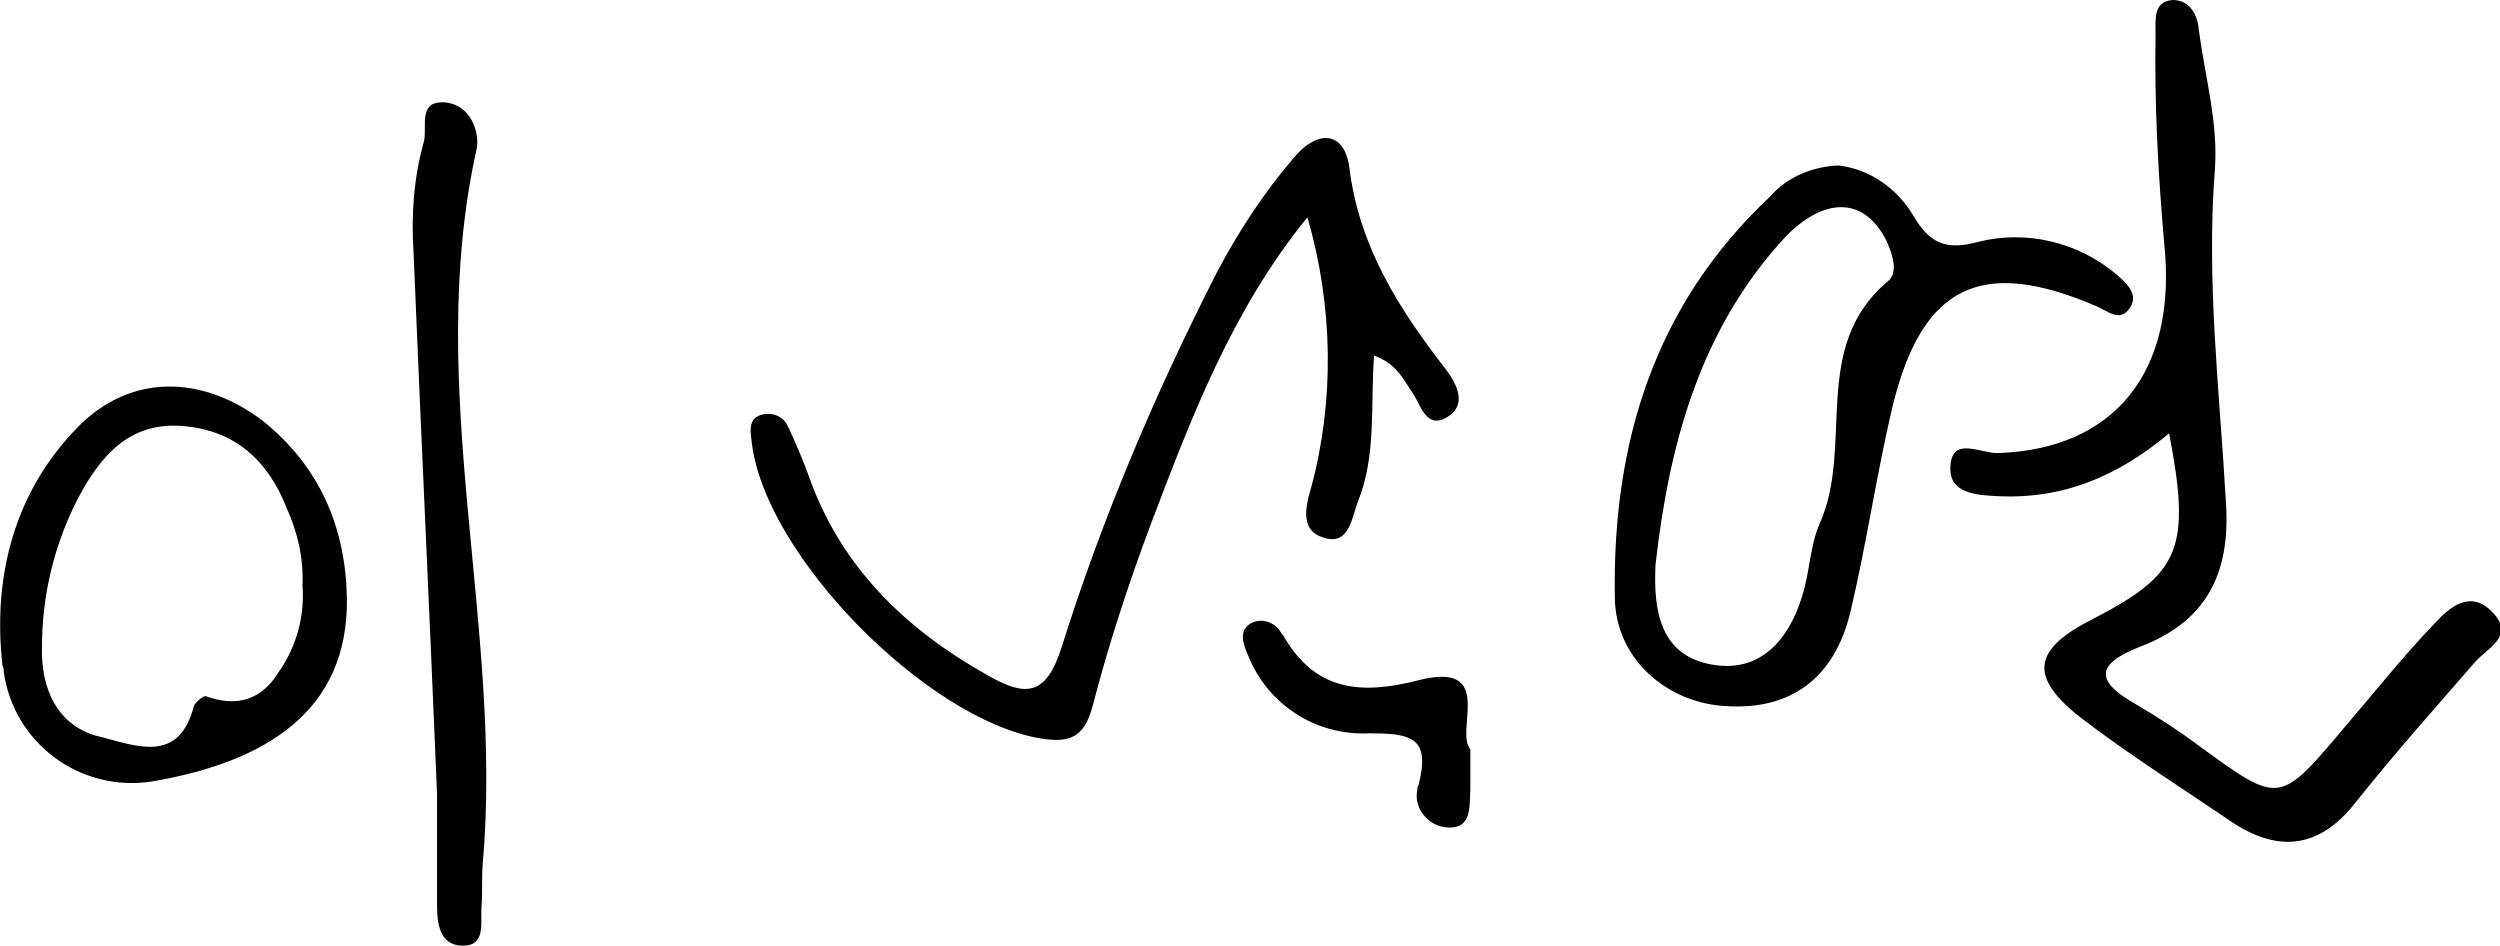
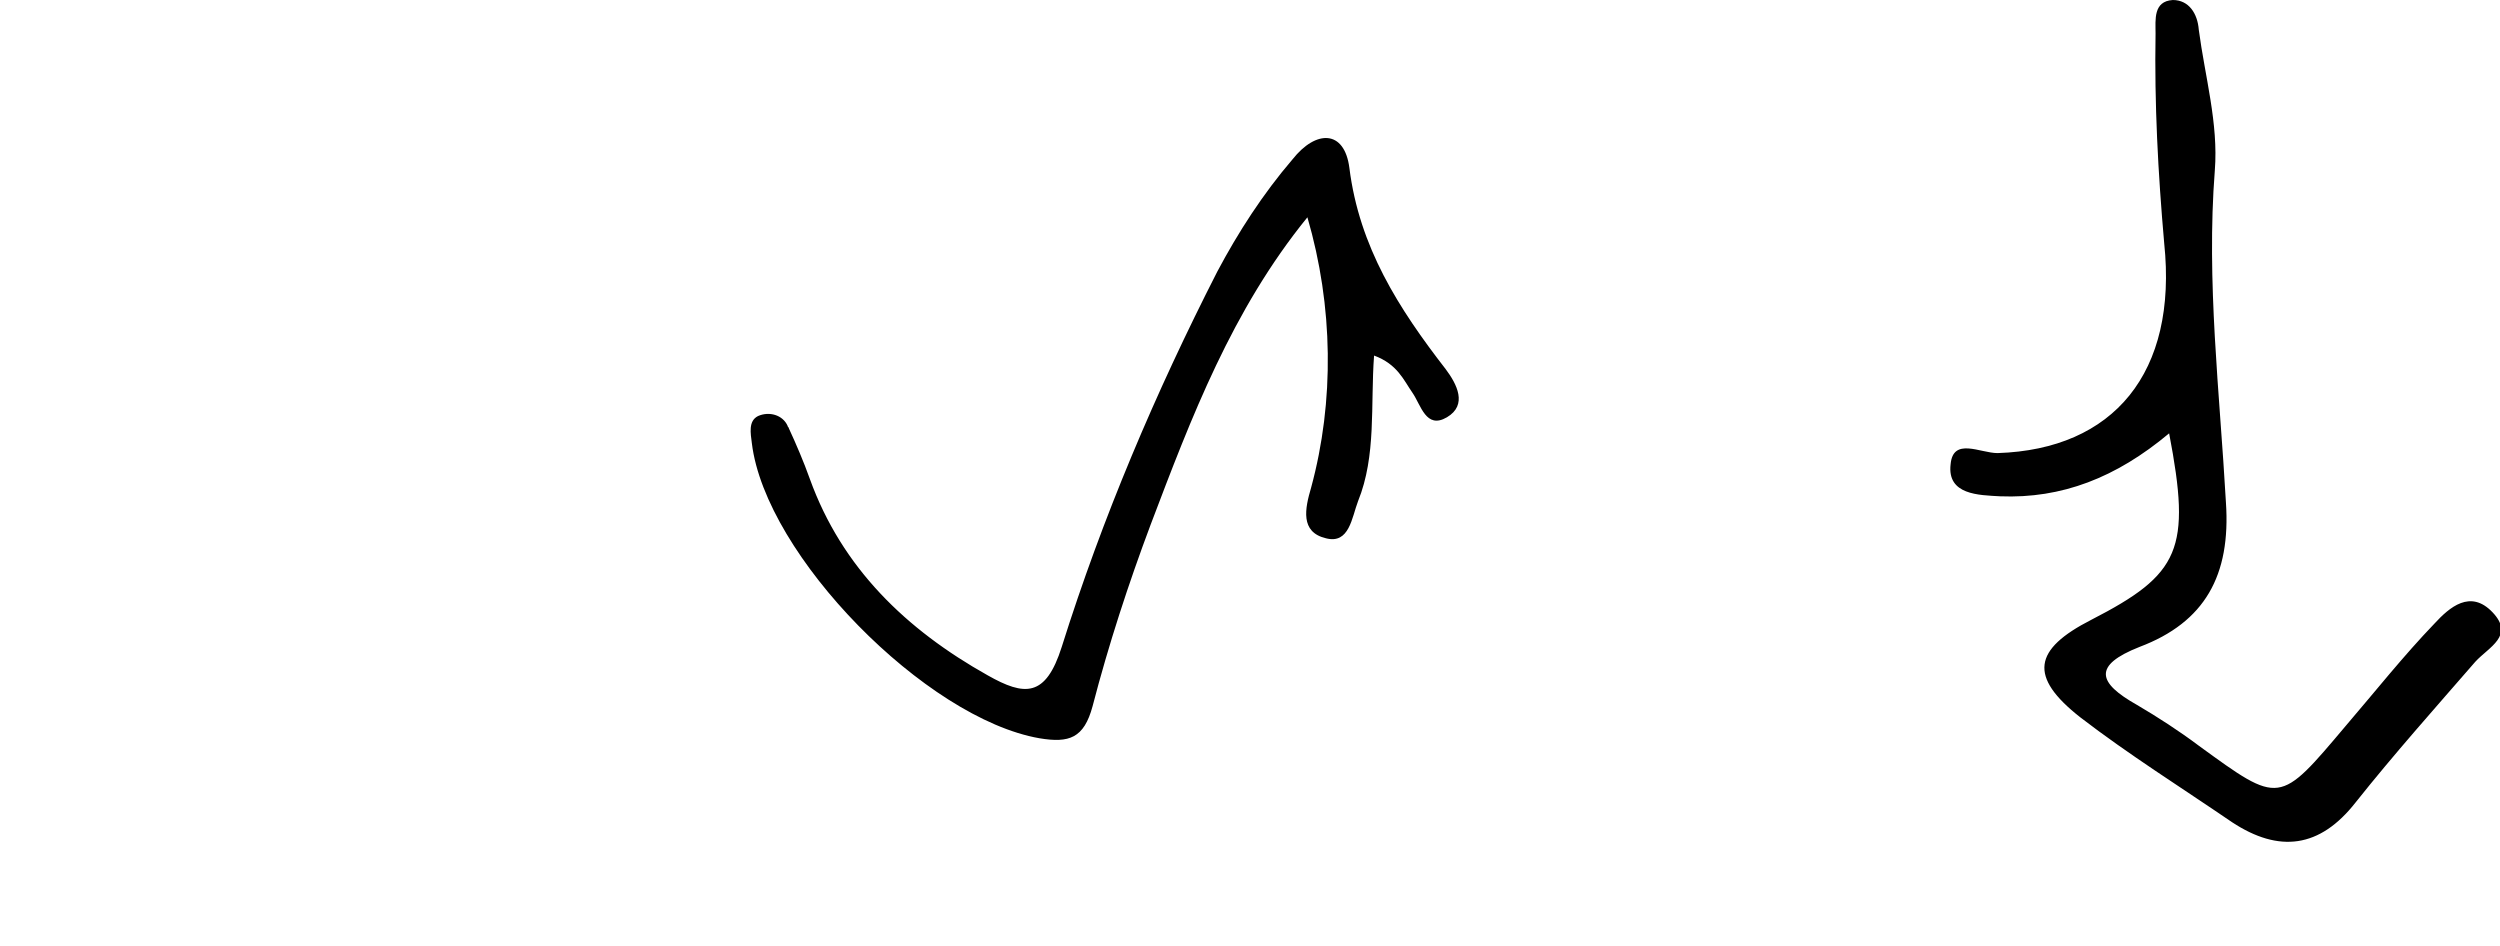
<svg xmlns="http://www.w3.org/2000/svg" xml:space="preserve" x="0px" y="0px" style="enable-background:new 0 0 202.5 76.6" viewBox="0 0 202.5 76.6" version="1.1" id="svg976">
  <defs id="defs980" />
  <g id="g1041">
    <path d="M175.7 35.1c-4.3 3.6-8.7 5.3-13.7 5.1-1.7-.1-4.3-.1-4-2.6.2-2.2 2.4-.9 3.8-.9 9.4-.3 14.6-6.5 13.5-17-.5-5.7-.8-11.3-.7-17 0-1.1-.2-2.6 1.4-2.7 1.3 0 2 1.1 2.1 2.4.5 3.8 1.6 7.6 1.3 11.4-.7 9 .4 18 .9 26.9.4 5.9-1.7 9.7-7 11.7-3.8 1.5-3.4 2.9-.2 4.7 1.7 1 3.4 2.1 5 3.3 6.6 4.8 6.5 4.8 11.9-1.6 2.4-2.8 4.7-5.7 7.2-8.3 1.2-1.3 2.9-2.8 4.7-.9s-.3 2.8-1.4 4c-3.3 3.8-6.6 7.5-9.7 11.4-2.9 3.7-6.2 4.1-10 1.6-4.1-2.8-8.4-5.5-12.3-8.5-4.2-3.3-3.8-5.5.9-7.9 7.2-3.7 8.1-5.7 6.3-15.1zM105.9 17.6c-6.1 7.5-9.4 16.2-12.7 24.9-1.8 4.8-3.4 9.7-4.7 14.7-.7 2.6-1.9 3-4.3 2.6C75 58.2 62 45 60.9 35.9c-.1-.8-.3-1.8.5-2.2.9-.4 2-.1 2.4.8 0 .1.1.1.1.2.6 1.3 1.2 2.7 1.7 4.1C68.2 46 73.4 51 80 54.7c3 1.7 4.7 1.8 6-2.3 3.3-10.5 7.6-20.6 12.6-30.4 1.7-3.2 3.7-6.3 6.1-9.1 1.9-2.4 4.2-2.4 4.6.7.8 6.4 4 11.4 7.8 16.3.9 1.2 1.8 2.9.1 3.9s-2.1-1-2.8-2-1.2-2.3-3.1-3c-.3 4 .2 8.1-1.3 11.8-.5 1.3-.7 3.5-2.6 3-2.1-.5-1.7-2.4-1.2-4.1 1.9-7 1.8-14.7-.3-21.9z" id="path972" />
-     <path d="M148.9 13.4c2.6.3 4.8 1.9 6.1 4.1 1.3 2.2 2.6 2.8 5.2 2.1 3.9-1 8.1 0 11.2 2.6.8.7 2 1.7 1 2.9-.8 1-1.8 0-2.6-.3-9.3-4-14.1-1.7-16.5 8.1-1.3 5.5-2.1 11.1-3.4 16.6s-4.9 8-10 7.7c-4.8-.2-9.1-3.8-9.1-8.9-.2-12.4 3.2-23.6 12.6-32.4 1.3-1.5 3.3-2.4 5.5-2.5zm-14.8 32.3c-.2 3.8.4 7.3 4.4 8.1s6.4-1.9 7.5-5.6c.6-1.9.6-4 1.4-5.8 2.8-6.3-.8-14.3 5.5-19.6.9-.7.4-2.2-.1-3.3-1.7-3.4-4.8-3.7-8.1-.4-7 7.5-9.5 16.9-10.6 26.6zM28.1 48.5c.1 9-6.4 13.2-15.8 14.8-5.8.9-11.2-3.1-12-8.9 0-.2 0-.3-.1-.5-.8-7.1.9-14 6.1-19.3 4.2-4.3 10-4.3 15-.5 4.6 3.7 6.7 8.6 6.8 14.4zm-3.6-1.1c.1-2.2-.4-4.3-1.3-6.3-1.5-3.8-4.2-6.3-8.5-6.6S8.1 37 6.3 40.4c-1.9 3.7-2.9 7.8-2.9 12-.1 3.3 1.2 6.5 4.8 7.3 2.8.7 6.3 2.2 7.5-2.5.1-.3.8-.9 1-.8 2.5.9 4.5.3 5.9-2 1.4-2 2.1-4.5 1.9-7zM35.4 64.3c-.6-14.6-1.3-29.2-1.9-43.8-.2-3 0-6 .8-8.9.4-1.2-.6-3.5 1.8-3.3 2 .2 2.8 2.4 2.5 3.8-4.3 19.4 2.2 38.6.5 57.9-.1 1.2 0 2.3-.1 3.5s.4 3.1-1.5 3.1-2.1-1.8-2.1-3.3v-9zM119.1 60.7v3.2c-.1 1.4.2 3.4-2.1 3.1-1.4-.2-2.5-1.6-2.2-3 0-.1 0-.3.1-.4 1-3.9-.6-4.2-4-4.2-4.3.2-8.2-2.3-9.8-6.3-.4-.9-.8-2 .2-2.6.9-.5 2-.1 2.5.8 0 0 0 .1.1.1 2.6 4.6 6.3 4.9 11 3.7 6.3-1.6 2.9 4.1 4.2 5.6z" id="path974" />
  </g>
</svg>